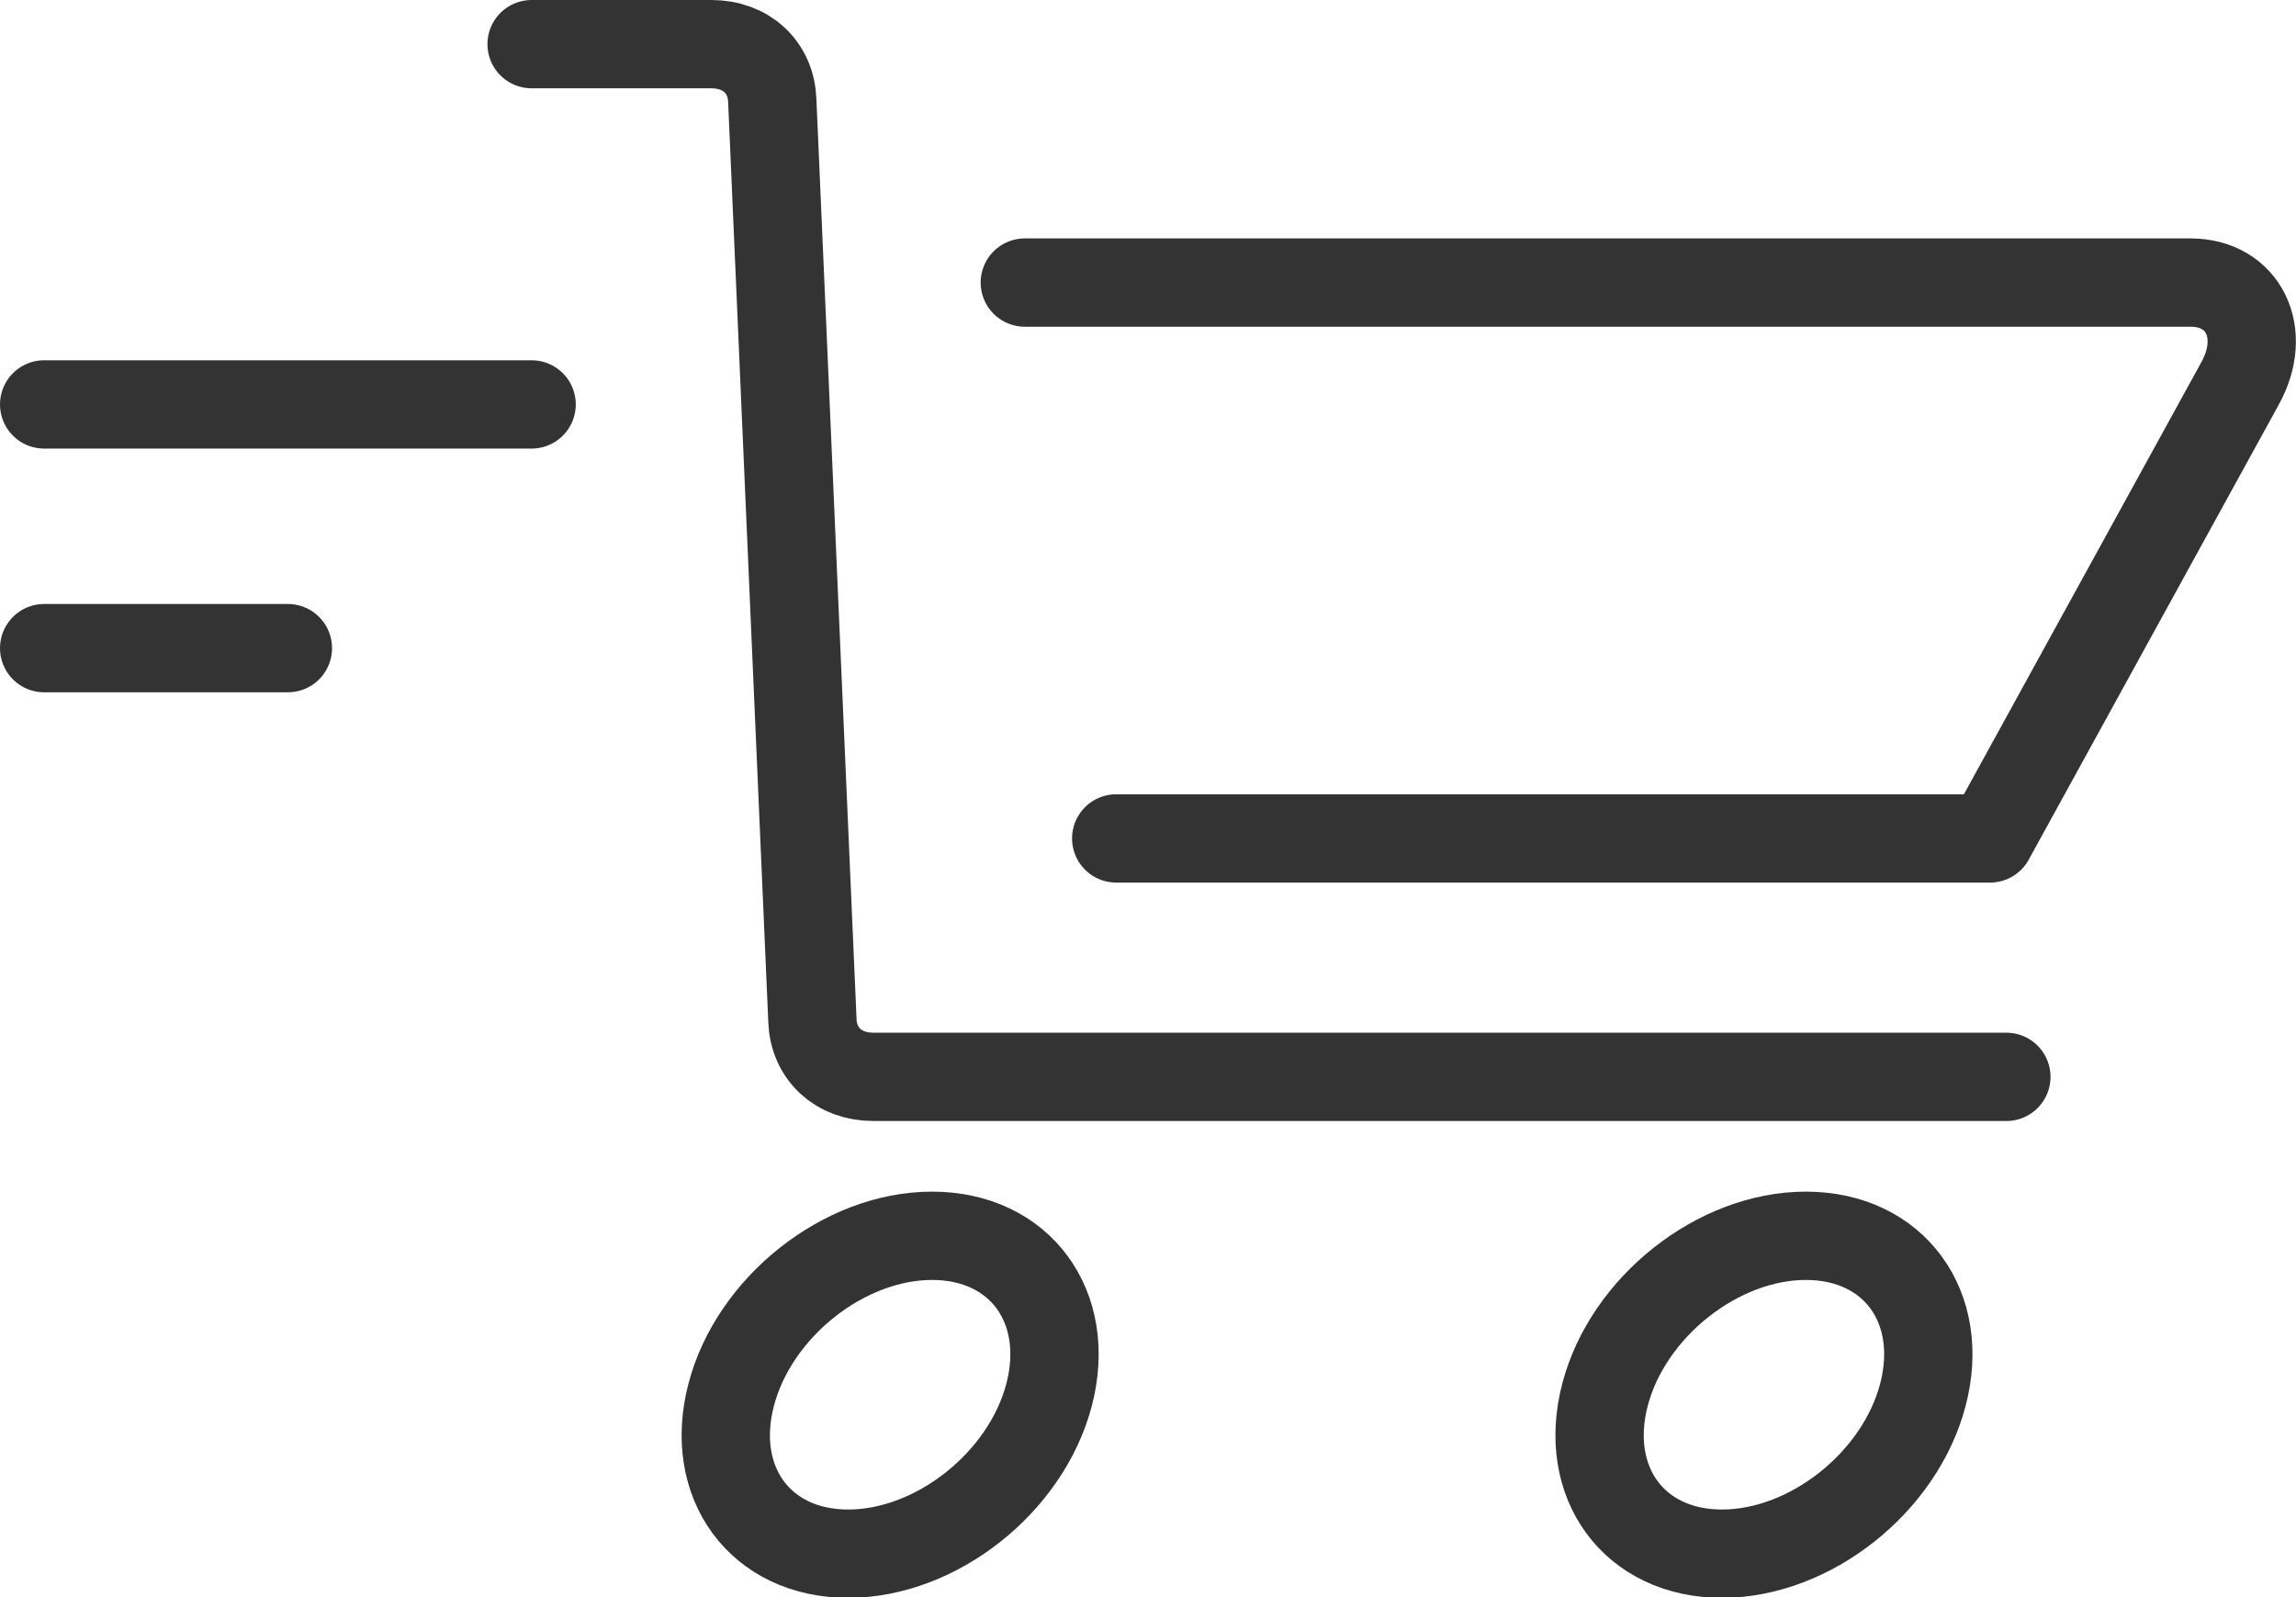
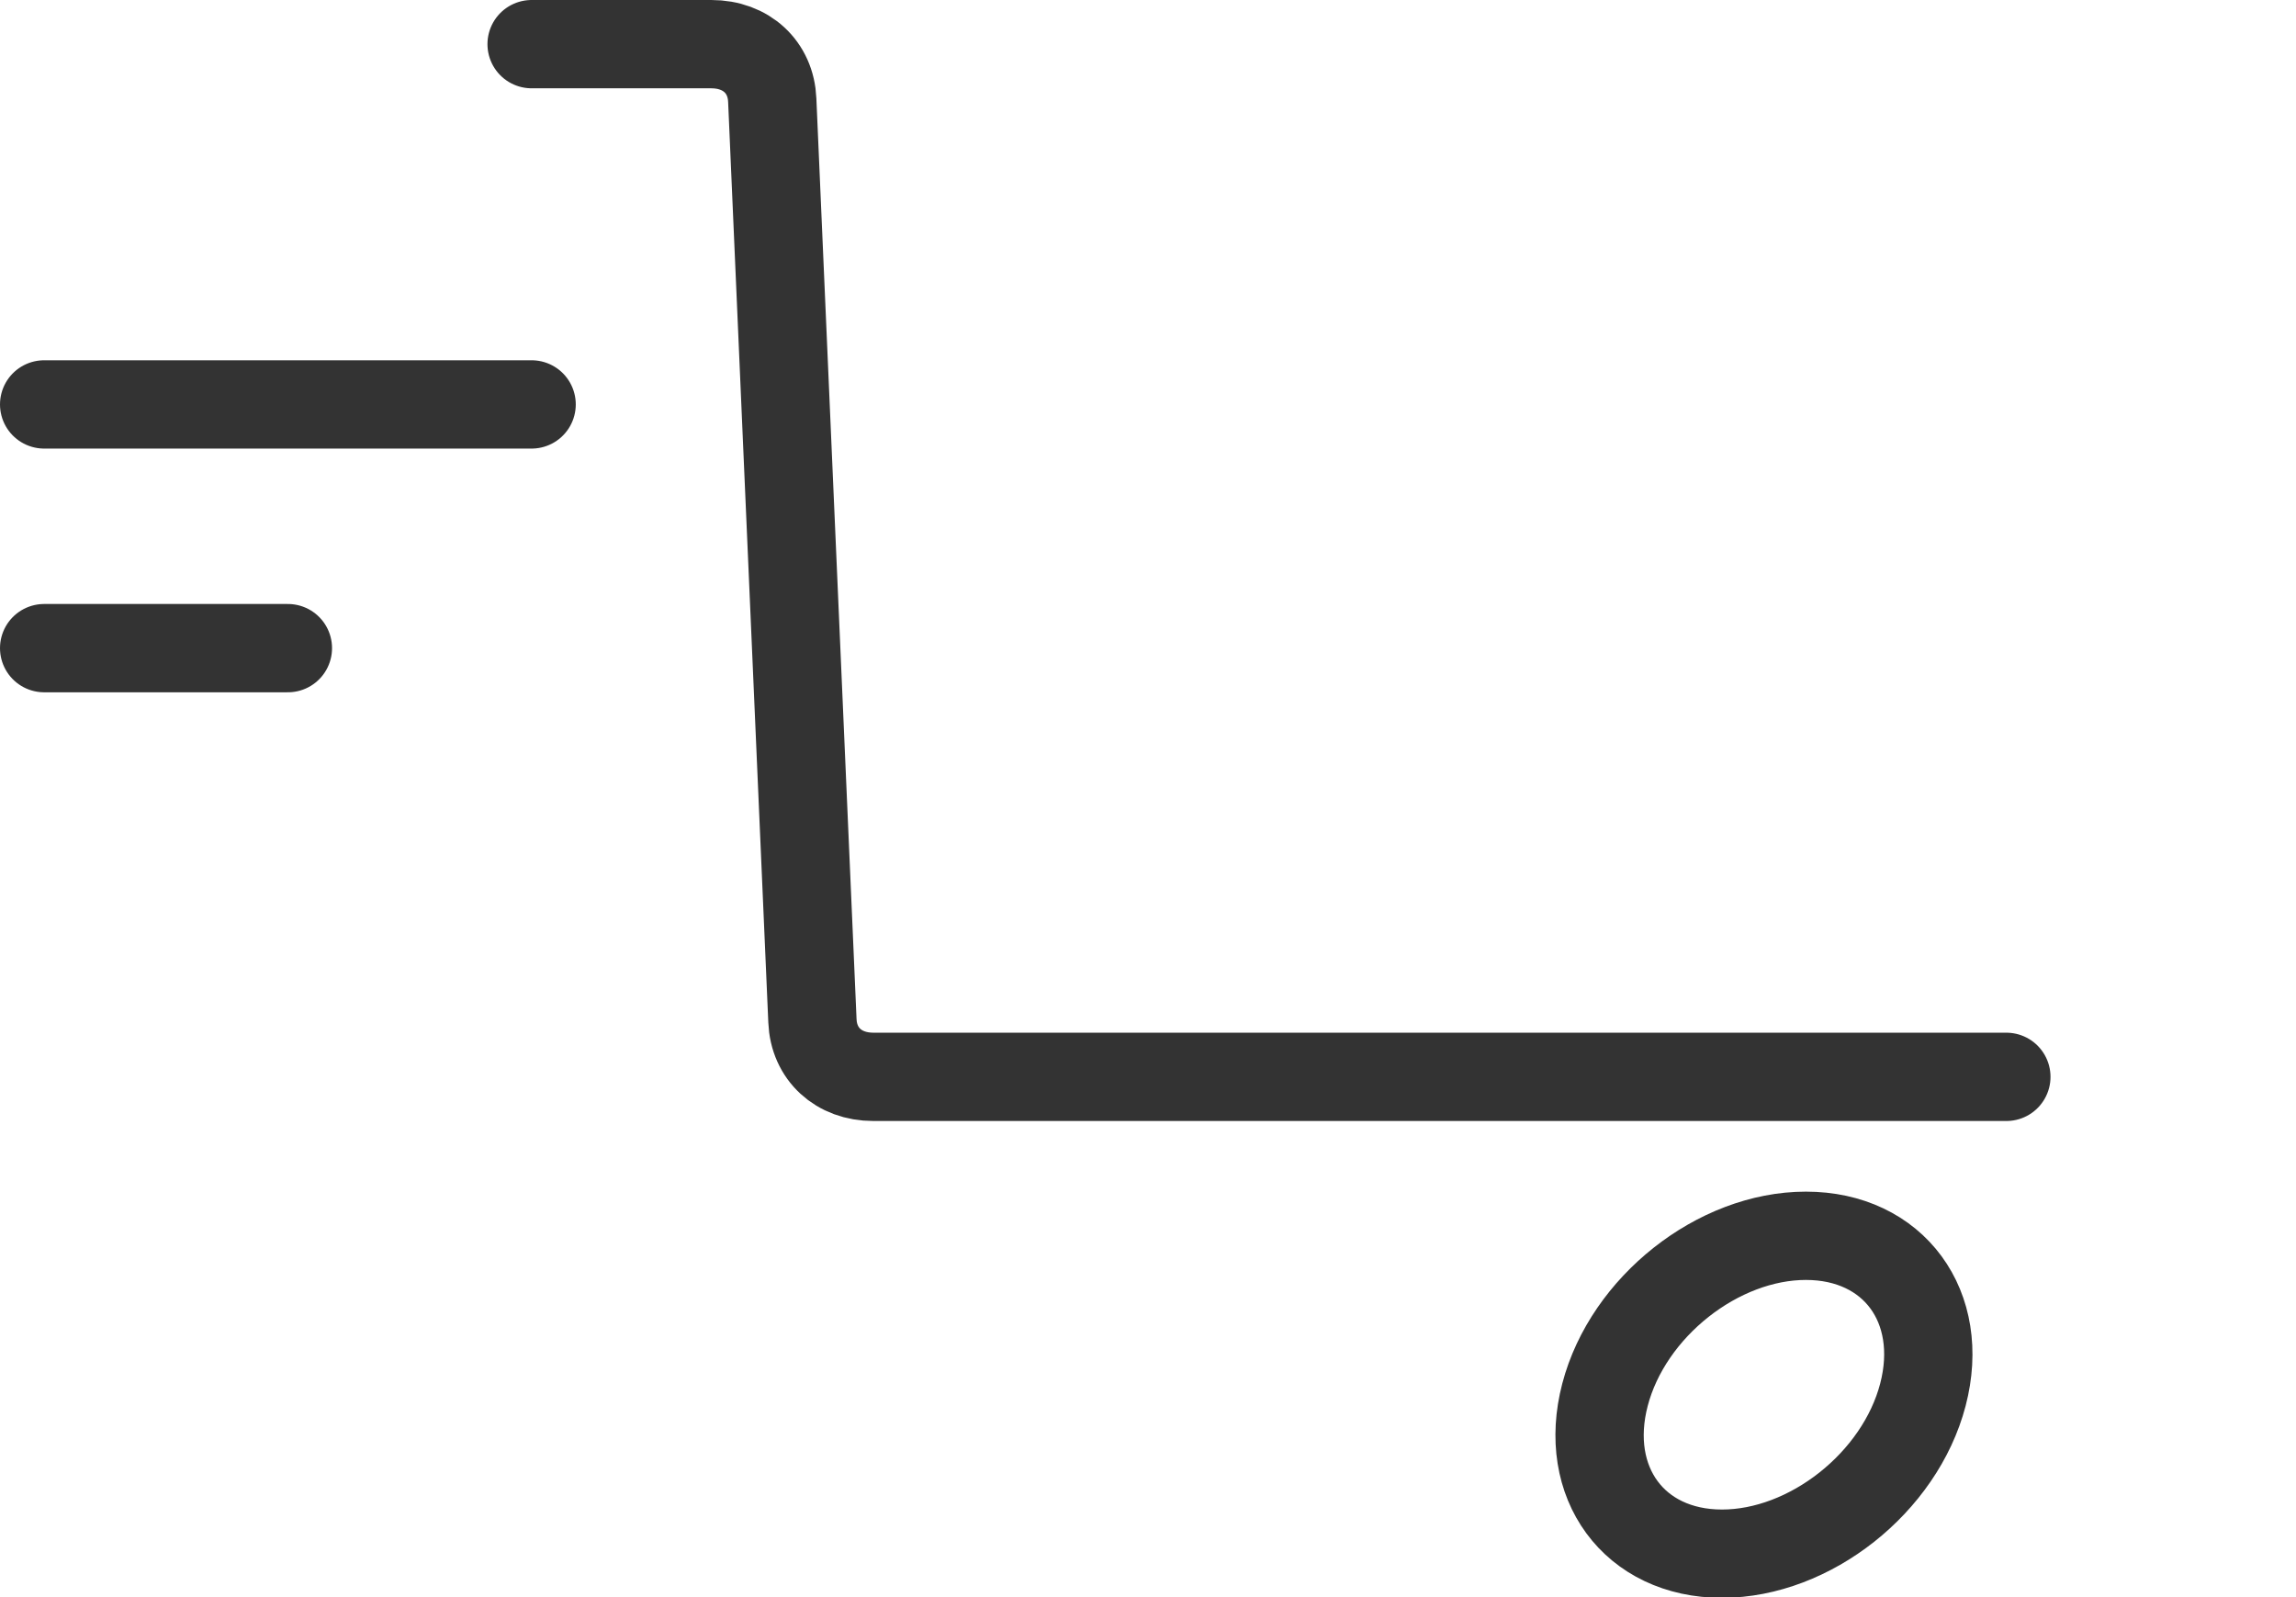
<svg xmlns="http://www.w3.org/2000/svg" id="Layer_1" viewBox="0 0 52 36.18">
  <defs>
    <style>.cls-1{fill:none;stroke:#333;stroke-linecap:round;stroke-linejoin:round;stroke-width:2px;}</style>
  </defs>
-   <path class="cls-1" d="M23.21,6.4h26.4c1.2,0,1.76,1.14,1.12,2.29l-5.66,10.3h-19.79" />
  <path class="cls-1" d="M12.04,1h4.07c.79,0,1.35.52,1.38,1.27l.91,20.85c.03.75.59,1.27,1.38,1.27h25.66" />
-   <path class="cls-1" d="M23.76,31.59c-.52,1.99-2.56,3.6-4.55,3.6s-3.17-1.61-2.65-3.6c.52-1.99,2.56-3.6,4.55-3.6s3.17,1.61,2.65,3.6Z" />
  <path class="cls-1" d="M43.55,31.59c-.52,1.99-2.56,3.6-4.55,3.6s-3.17-1.61-2.65-3.6c.52-1.99,2.56-3.6,4.55-3.6s3.17,1.61,2.65,3.6Z" />
  <line class="cls-1" x1="12.04" y1="9.16" x2="1" y2="9.16" />
  <line class="cls-1" x1="6.52" y1="14.68" x2="1" y2="14.68" />
</svg>